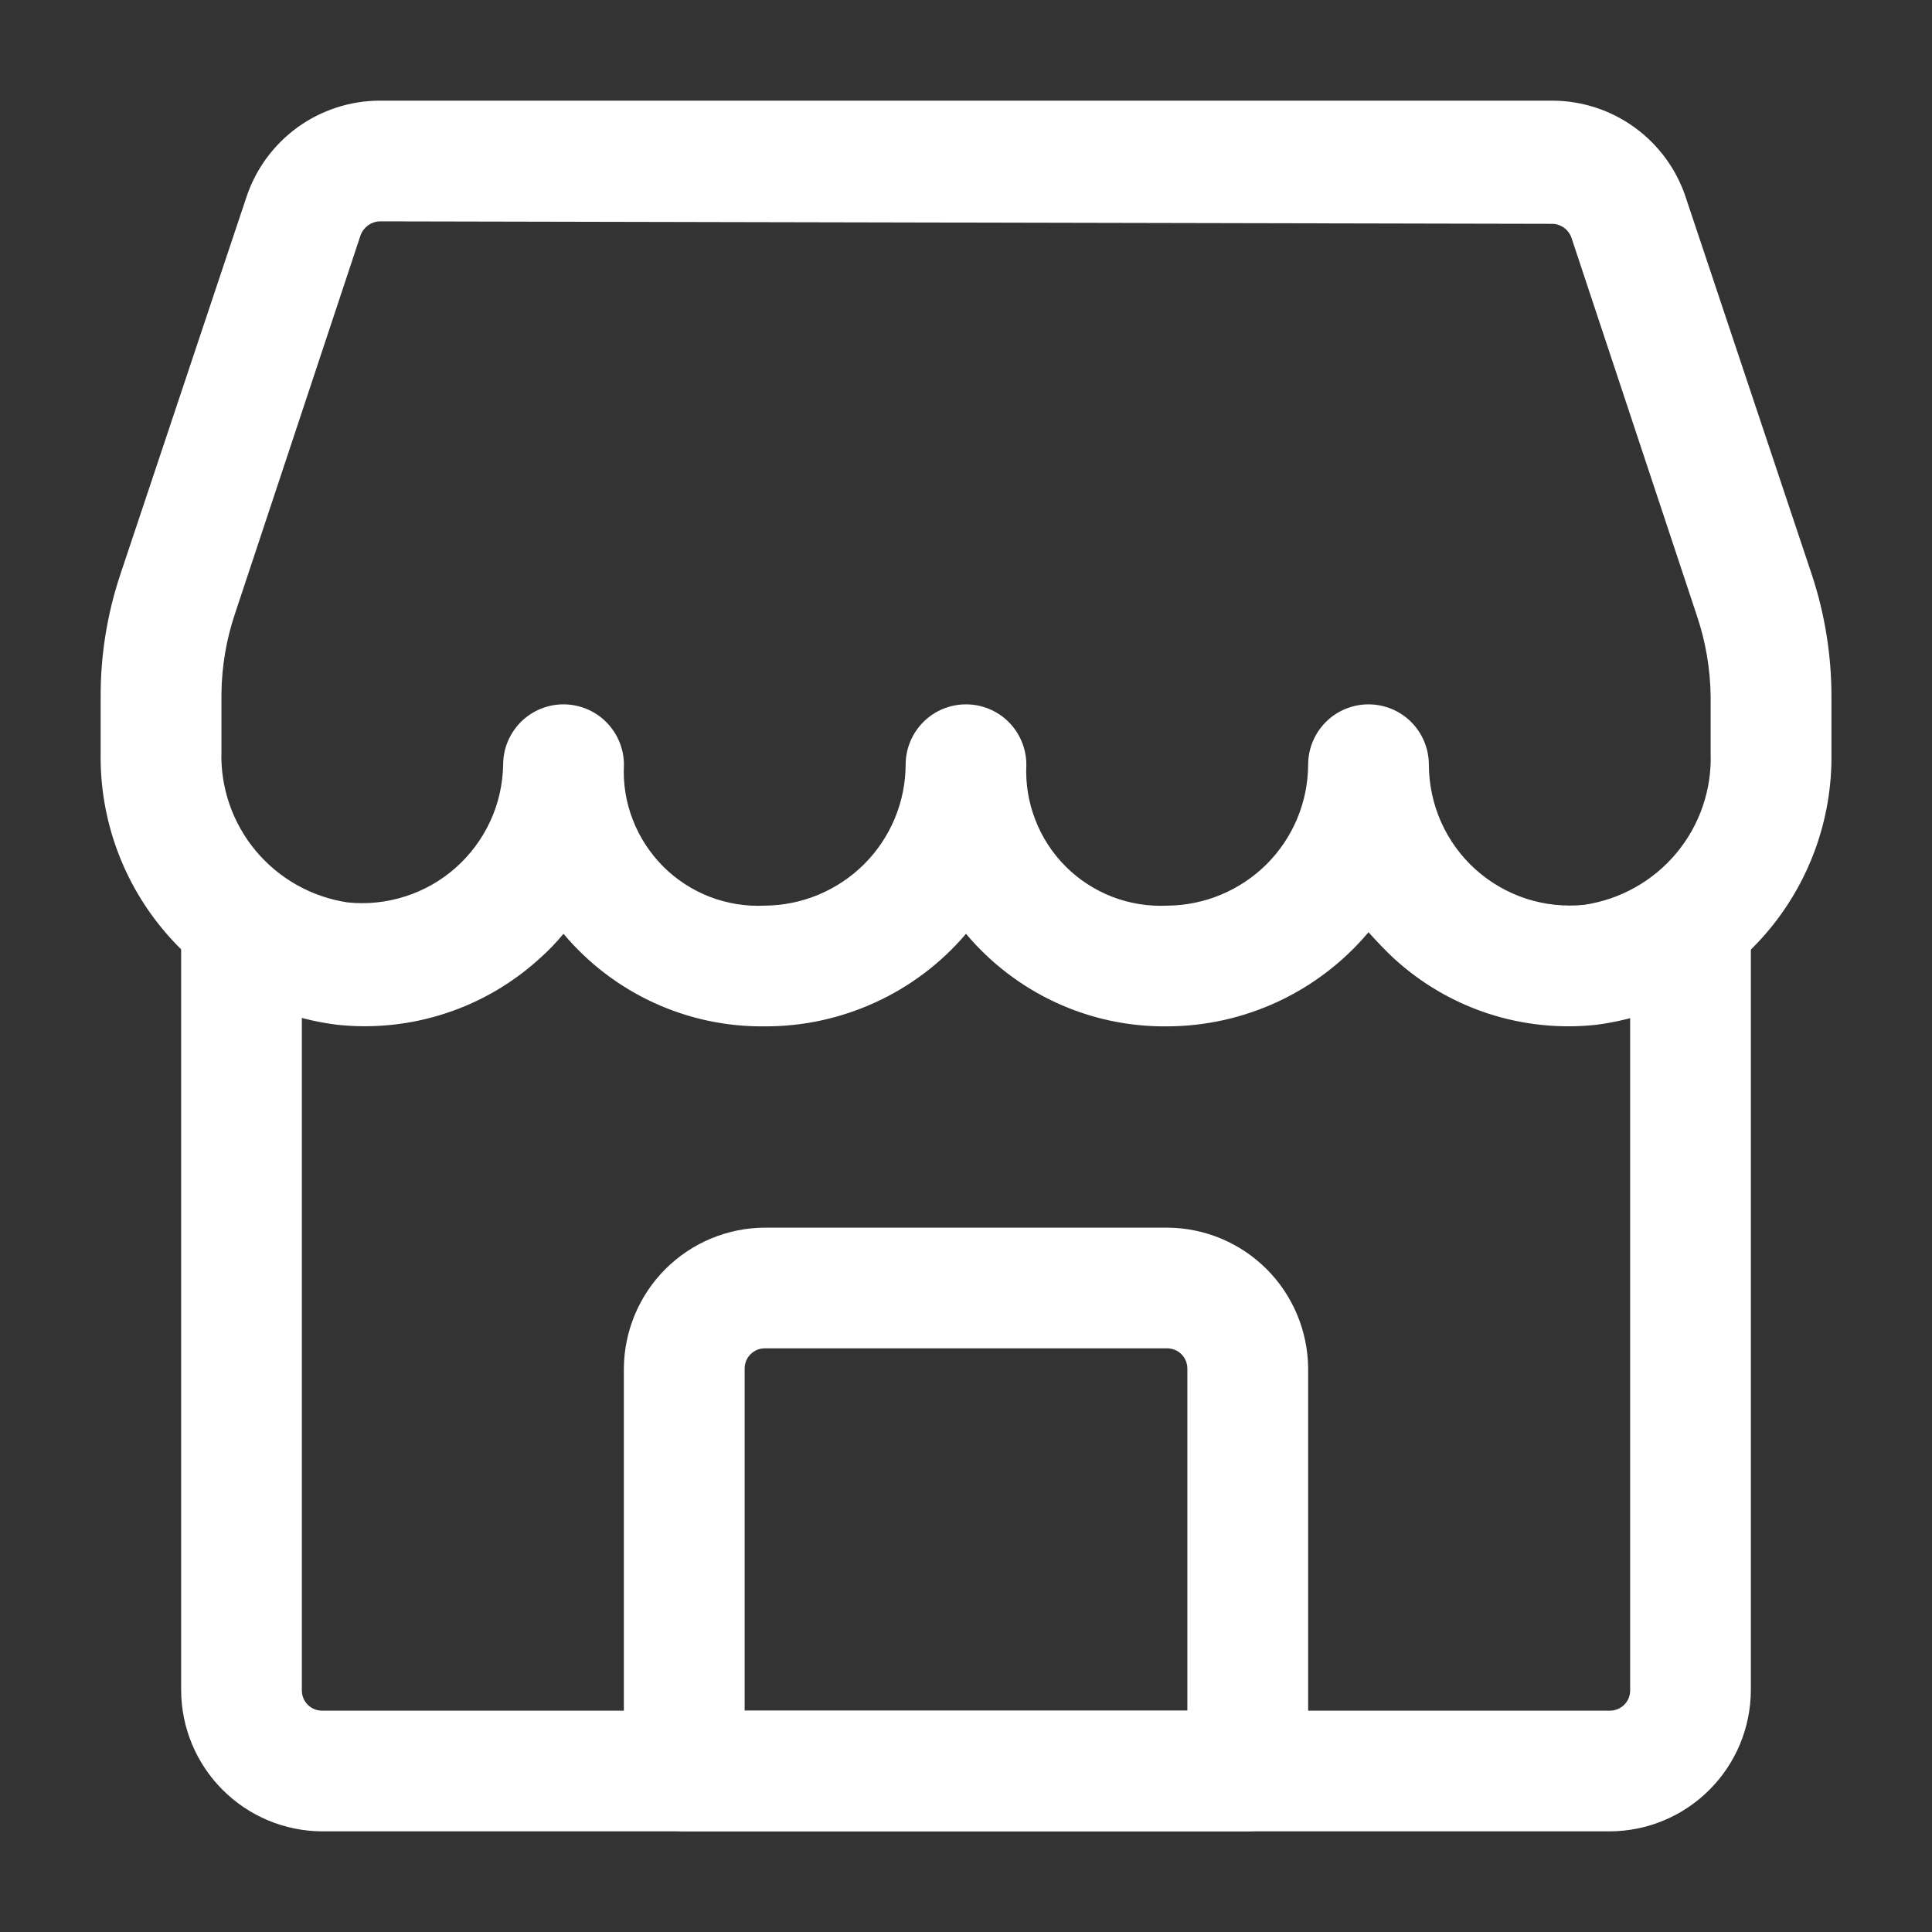
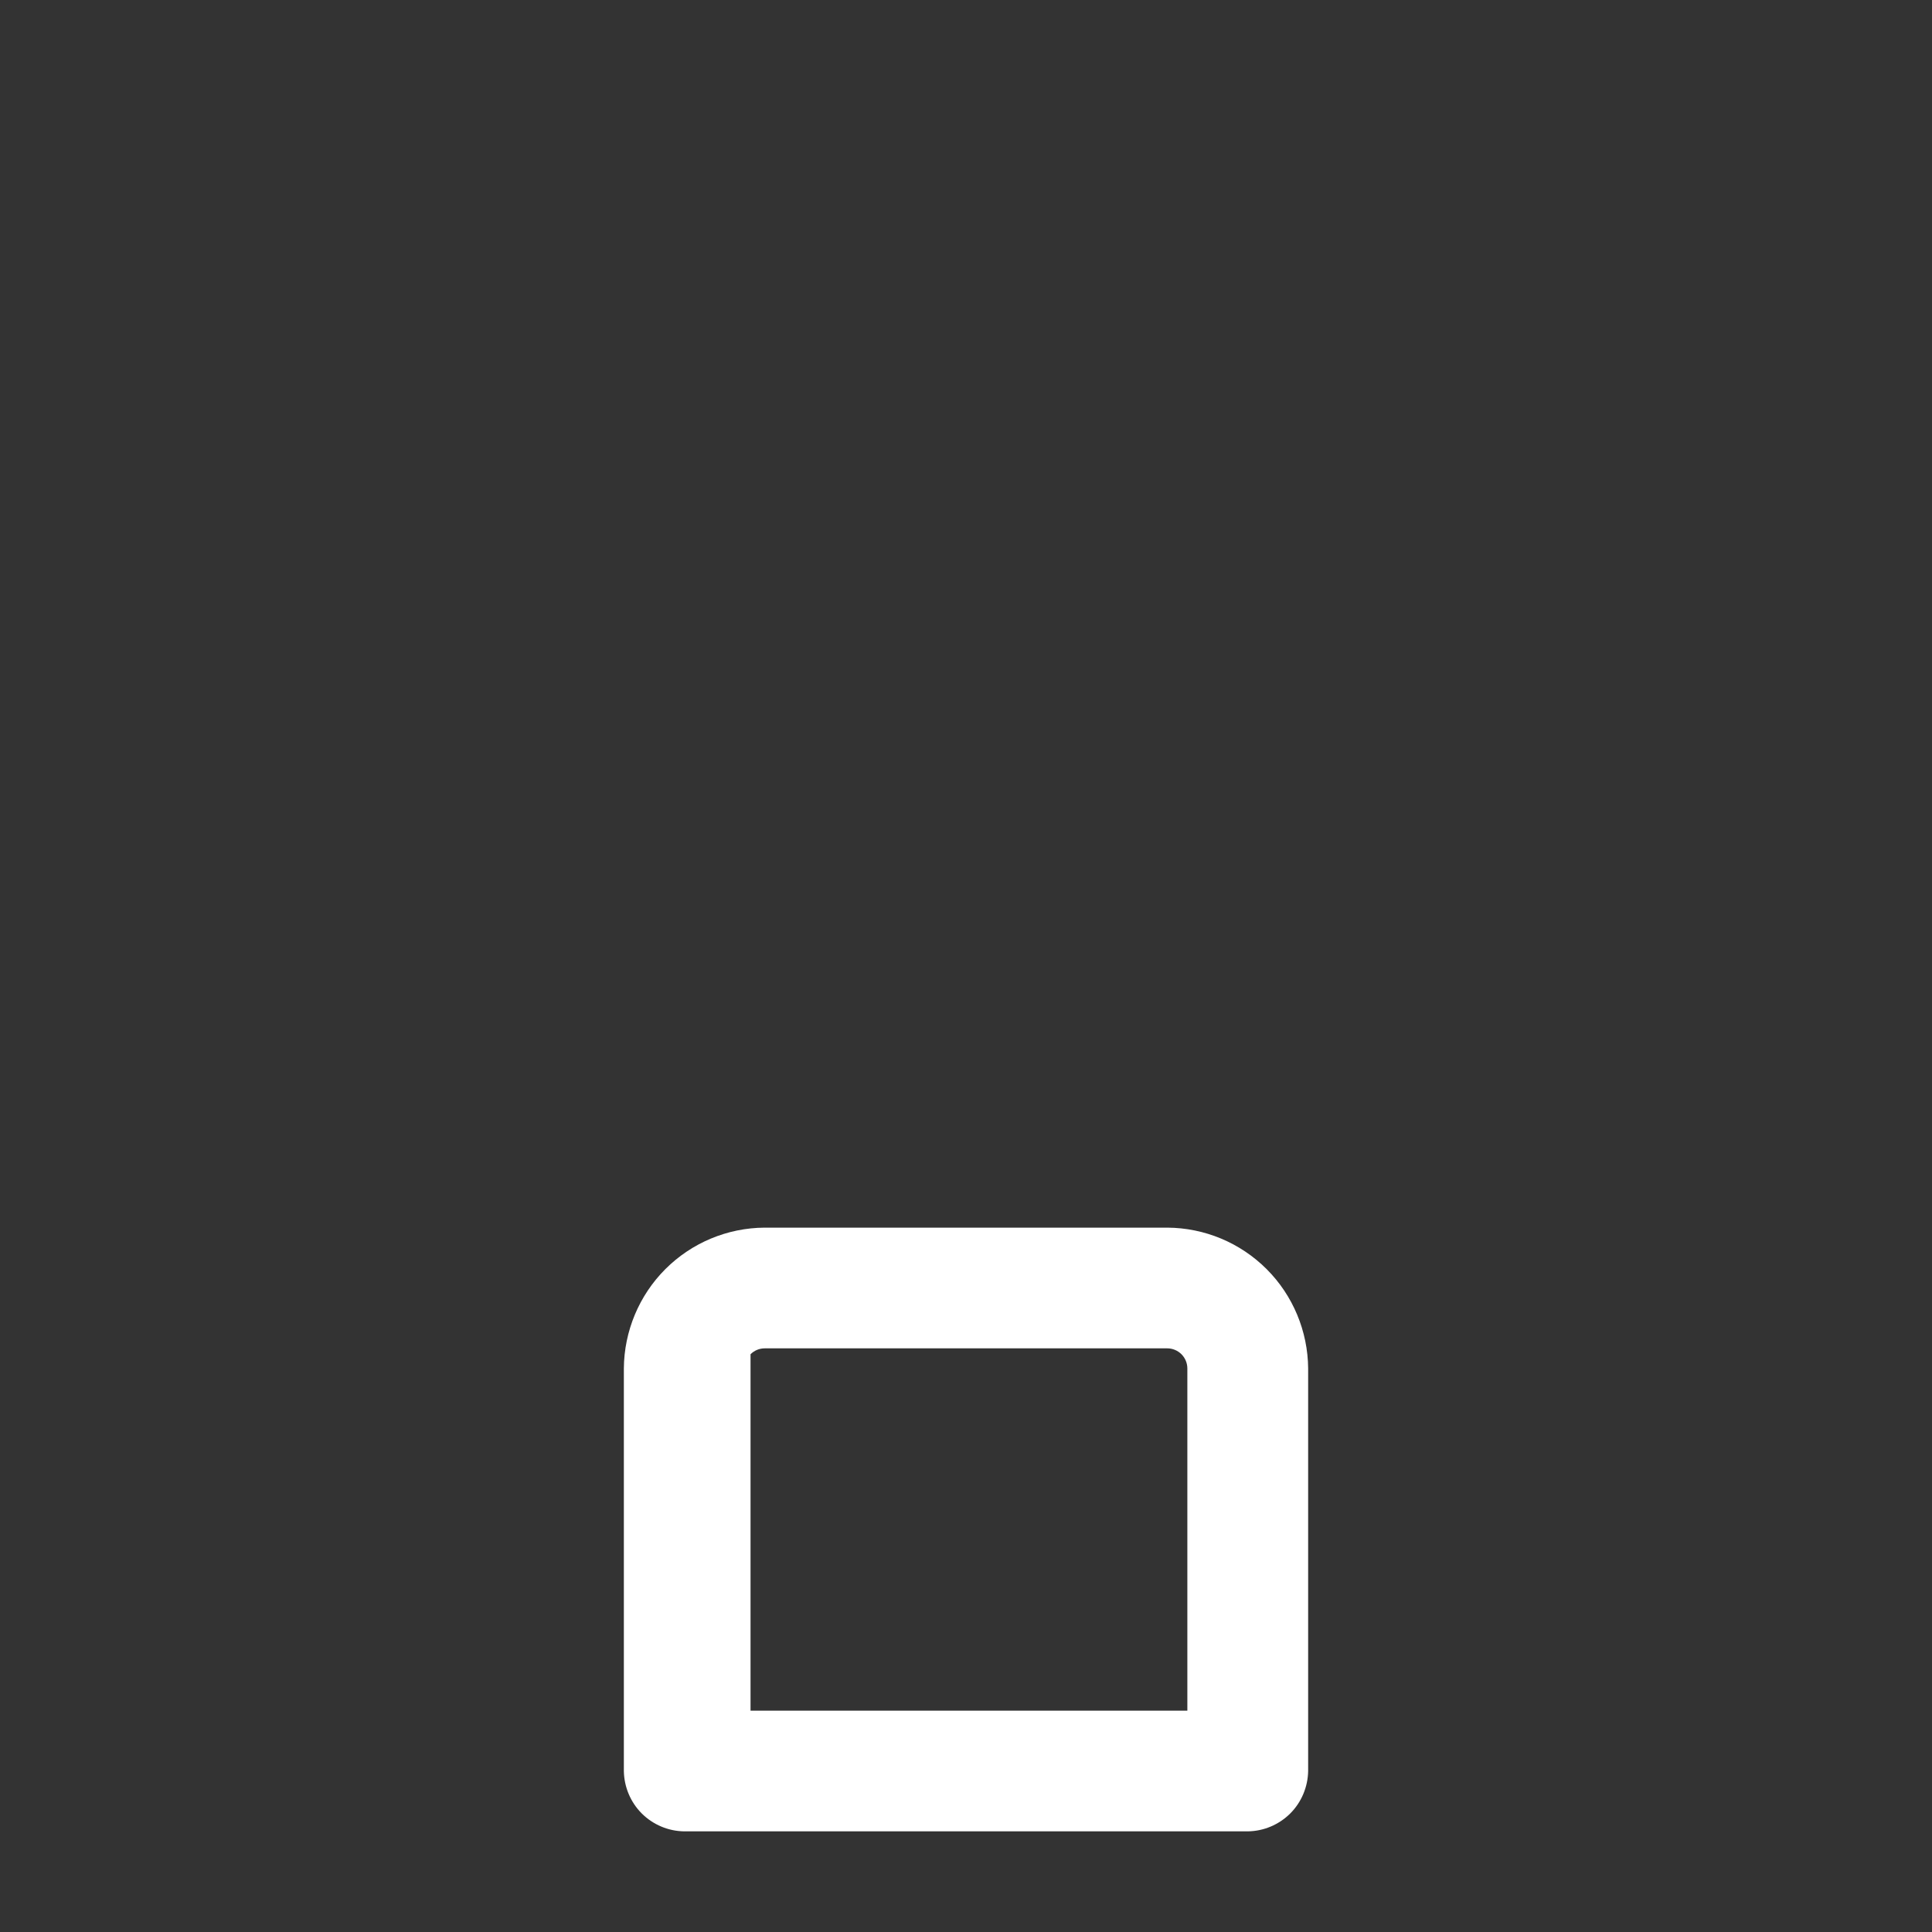
<svg xmlns="http://www.w3.org/2000/svg" width="21" height="21" viewBox="0 0 21 21" fill="none">
  <rect x="0" y="0" width="21" height="21" fill="#333333" stroke="none" />
  <g id="fi_9485964">
    <g id="Layer 2">
-       <path id="Vector" d="M12.688 11.156C12.271 11.161 11.859 11.073 11.481 10.899C11.103 10.725 10.768 10.469 10.5 10.15C10.231 10.467 9.895 10.721 9.518 10.894C9.14 11.068 8.729 11.158 8.313 11.156C7.896 11.161 7.484 11.073 7.106 10.899C6.728 10.725 6.393 10.469 6.125 10.15C6.045 10.247 5.957 10.338 5.863 10.421C5.568 10.689 5.22 10.892 4.842 11.015C4.463 11.139 4.063 11.181 3.667 11.139C2.95 11.05 2.291 10.701 1.816 10.156C1.341 9.612 1.084 8.912 1.094 8.19V7.569C1.093 7.123 1.164 6.68 1.304 6.256L2.678 2.144C2.779 1.838 2.974 1.573 3.234 1.384C3.495 1.196 3.809 1.094 4.13 1.094H16.87C17.192 1.094 17.506 1.196 17.766 1.384C18.027 1.573 18.222 1.838 18.323 2.144L19.697 6.256C19.836 6.68 19.907 7.123 19.907 7.569V8.19C19.917 8.909 19.662 9.607 19.191 10.151C18.72 10.695 18.065 11.046 17.352 11.139C16.956 11.182 16.555 11.141 16.176 11.017C15.797 10.893 15.449 10.69 15.155 10.421C15.059 10.334 14.963 10.229 14.875 10.133C14.607 10.452 14.272 10.709 13.894 10.886C13.517 11.062 13.105 11.155 12.688 11.156ZM4.13 2.406C4.084 2.407 4.04 2.422 4.002 2.448C3.965 2.475 3.936 2.512 3.92 2.555L2.555 6.668C2.46 6.95 2.41 7.245 2.407 7.543V8.164C2.394 8.559 2.527 8.945 2.78 9.248C3.033 9.551 3.389 9.751 3.78 9.809C3.991 9.831 4.205 9.808 4.406 9.743C4.608 9.679 4.795 9.572 4.953 9.432C5.112 9.291 5.24 9.119 5.329 8.926C5.418 8.734 5.465 8.525 5.469 8.312C5.469 8.138 5.538 7.972 5.661 7.848C5.784 7.725 5.951 7.656 6.125 7.656C6.299 7.656 6.466 7.725 6.589 7.848C6.712 7.972 6.782 8.138 6.782 8.312C6.771 8.516 6.804 8.72 6.878 8.91C6.951 9.1 7.064 9.273 7.208 9.418C7.352 9.562 7.525 9.674 7.715 9.748C7.905 9.821 8.109 9.854 8.313 9.844C8.718 9.841 9.106 9.679 9.393 9.393C9.68 9.106 9.842 8.718 9.844 8.312C9.844 8.138 9.913 7.972 10.036 7.848C10.159 7.725 10.326 7.656 10.5 7.656C10.674 7.656 10.841 7.725 10.964 7.848C11.087 7.972 11.156 8.138 11.156 8.312C11.146 8.516 11.179 8.72 11.253 8.91C11.326 9.1 11.438 9.273 11.583 9.418C11.727 9.562 11.9 9.674 12.09 9.748C12.28 9.821 12.484 9.854 12.688 9.844C13.093 9.841 13.481 9.679 13.768 9.393C14.055 9.106 14.217 8.718 14.219 8.312C14.219 8.138 14.288 7.972 14.411 7.848C14.534 7.725 14.701 7.656 14.875 7.656C15.049 7.656 15.216 7.725 15.339 7.848C15.462 7.972 15.531 8.138 15.531 8.312C15.532 8.527 15.577 8.739 15.664 8.935C15.751 9.13 15.878 9.306 16.037 9.449C16.197 9.593 16.384 9.701 16.588 9.768C16.792 9.834 17.007 9.857 17.22 9.835C17.611 9.777 17.967 9.578 18.221 9.274C18.474 8.971 18.607 8.585 18.594 8.19V7.569C18.59 7.271 18.54 6.976 18.445 6.694L17.08 2.581C17.064 2.538 17.036 2.501 16.998 2.474C16.961 2.448 16.916 2.433 16.87 2.433L4.13 2.406Z" fill="white" />
-       <path id="Vector_2" d="M17.5 19.906H3.5C3.095 19.904 2.706 19.742 2.42 19.455C2.133 19.169 1.971 18.78 1.969 18.375V10.045C1.969 9.871 2.038 9.704 2.161 9.581C2.284 9.458 2.451 9.389 2.625 9.389C2.799 9.389 2.966 9.458 3.089 9.581C3.212 9.704 3.281 9.871 3.281 10.045V18.375C3.281 18.433 3.304 18.489 3.345 18.53C3.386 18.571 3.442 18.594 3.5 18.594H17.5C17.558 18.594 17.614 18.571 17.655 18.53C17.696 18.489 17.719 18.433 17.719 18.375V10.036C17.719 9.862 17.788 9.695 17.911 9.572C18.034 9.449 18.201 9.38 18.375 9.38C18.549 9.38 18.716 9.449 18.839 9.572C18.962 9.695 19.031 9.862 19.031 10.036V18.375C19.029 18.78 18.867 19.169 18.58 19.455C18.294 19.742 17.905 19.904 17.5 19.906Z" fill="white" />
-       <path id="Vector_3" d="M13.562 19.906H7.438C7.264 19.904 7.099 19.834 6.976 19.712C6.853 19.589 6.784 19.423 6.781 19.25V14.875C6.784 14.47 6.946 14.081 7.232 13.795C7.519 13.508 7.907 13.346 8.312 13.344H12.688C13.093 13.346 13.481 13.508 13.768 13.795C14.054 14.081 14.216 14.47 14.219 14.875V19.25C14.216 19.423 14.147 19.589 14.024 19.712C13.901 19.834 13.736 19.904 13.562 19.906ZM8.094 18.594H12.906V14.875C12.906 14.817 12.883 14.761 12.842 14.72C12.801 14.679 12.745 14.656 12.688 14.656H8.312C8.254 14.656 8.199 14.679 8.158 14.72C8.117 14.761 8.094 14.817 8.094 14.875V18.594Z" fill="white" />
+       <path id="Vector_3" d="M13.562 19.906H7.438C7.264 19.904 7.099 19.834 6.976 19.712C6.853 19.589 6.784 19.423 6.781 19.25V14.875C6.784 14.47 6.946 14.081 7.232 13.795C7.519 13.508 7.907 13.346 8.312 13.344H12.688C13.093 13.346 13.481 13.508 13.768 13.795C14.054 14.081 14.216 14.47 14.219 14.875V19.25C14.216 19.423 14.147 19.589 14.024 19.712C13.901 19.834 13.736 19.904 13.562 19.906ZM8.094 18.594H12.906V14.875C12.906 14.817 12.883 14.761 12.842 14.72C12.801 14.679 12.745 14.656 12.688 14.656H8.312C8.254 14.656 8.199 14.679 8.158 14.72V18.594Z" fill="white" />
    </g>
  </g>
</svg>